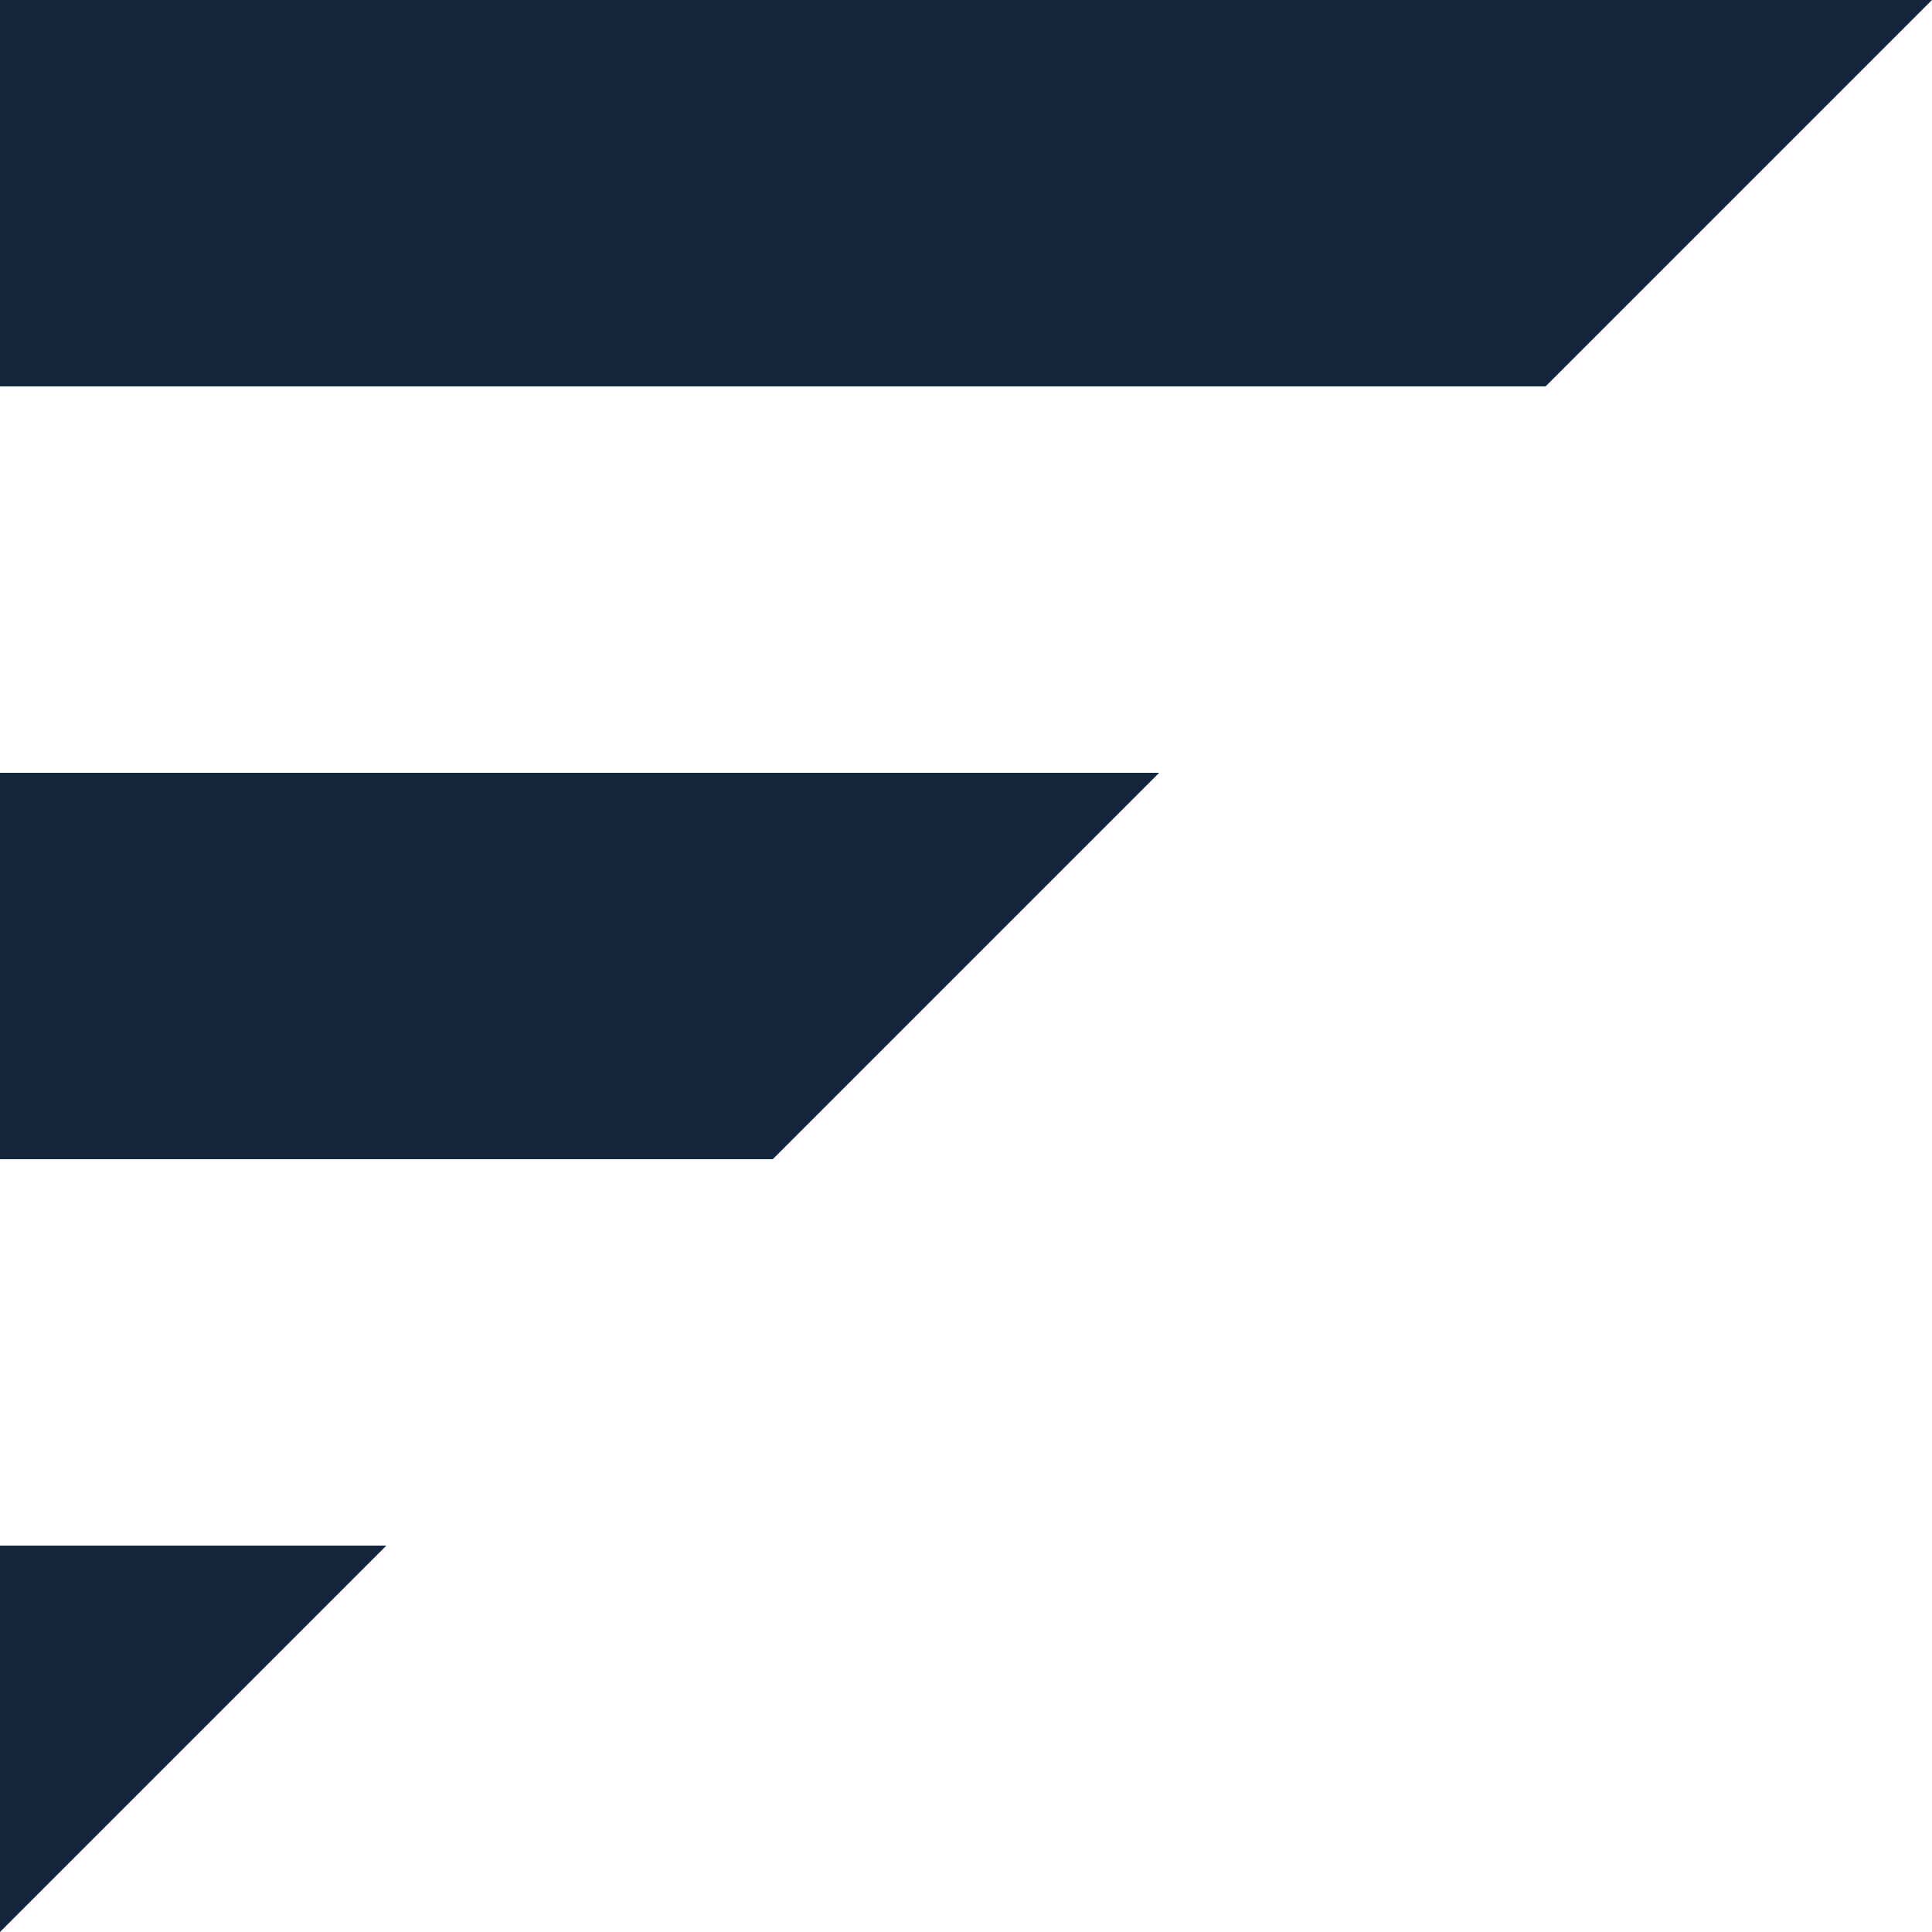
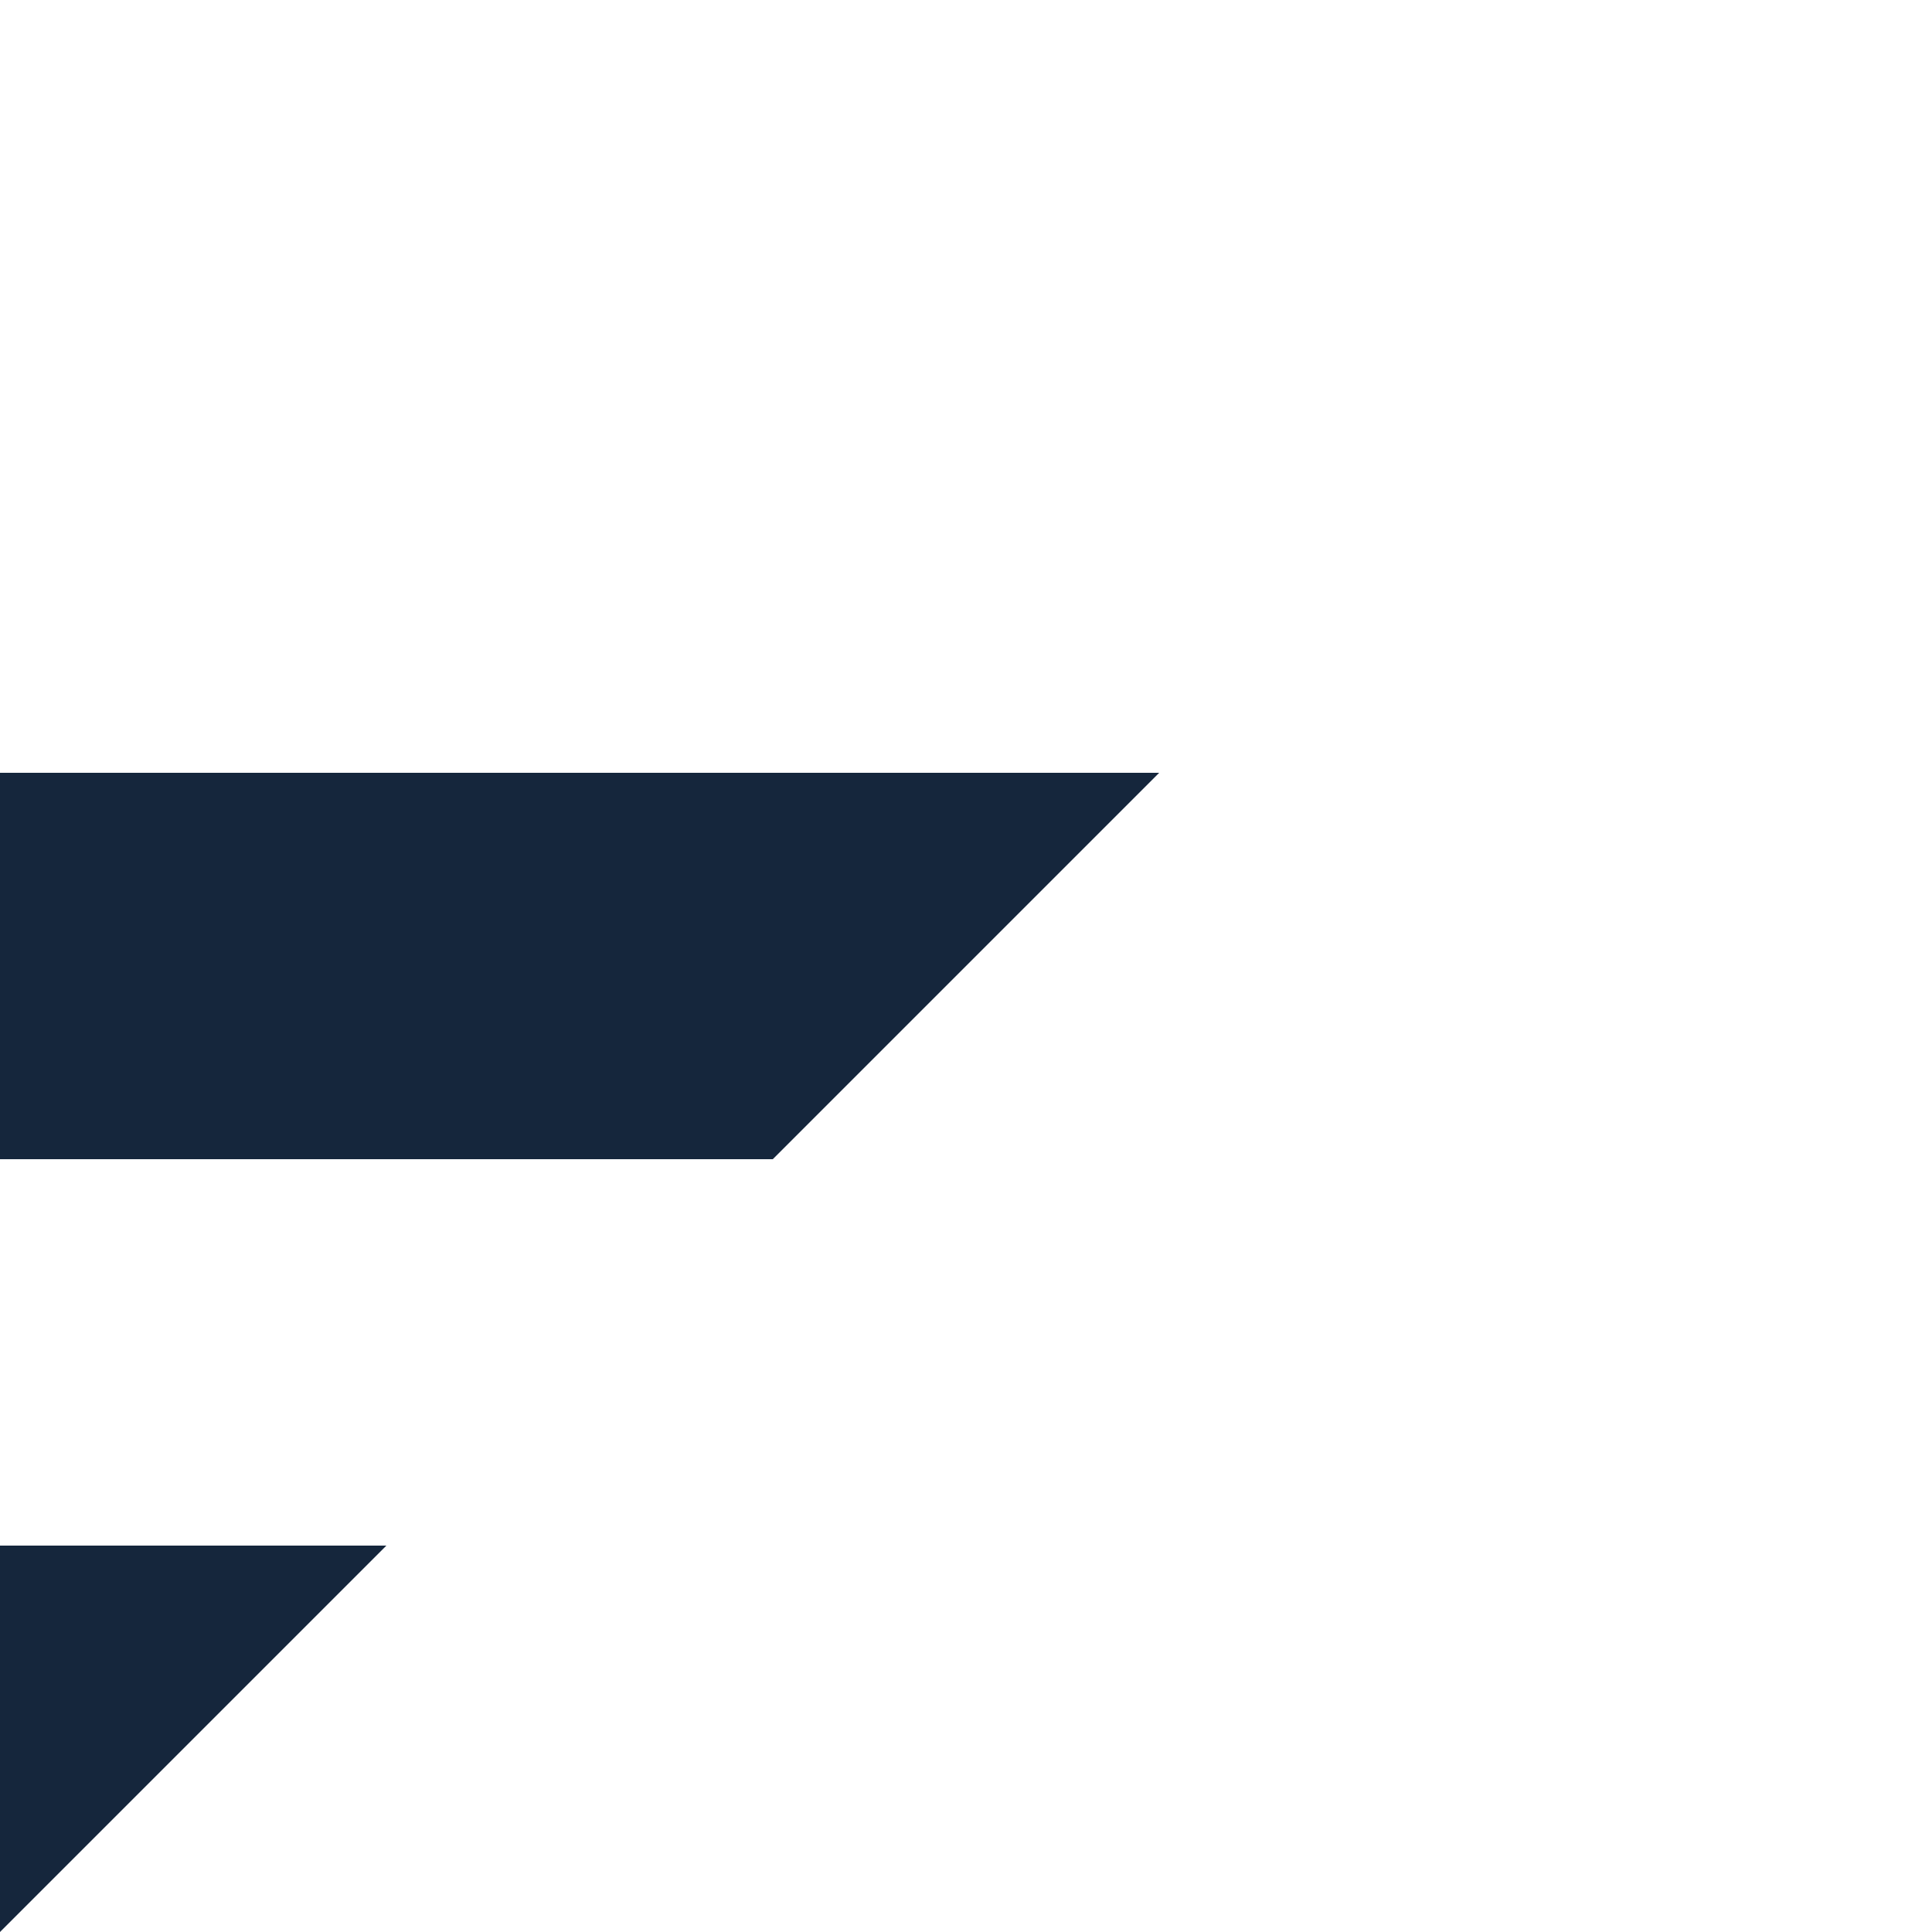
<svg xmlns="http://www.w3.org/2000/svg" viewBox="0 0 15 15">
  <defs>
    <style>.a{fill:#15263c;}</style>
  </defs>
  <g transform="translate(-703 -1153)">
-     <path class="a" d="M12,3l3-3H0V3Z" transform="translate(703 1153)" />
    <path class="a" d="M3,12H0v3Z" transform="translate(703 1153)" />
    <path class="a" d="M6,9,9,6H0V9Z" transform="translate(703 1153)" />
  </g>
</svg>